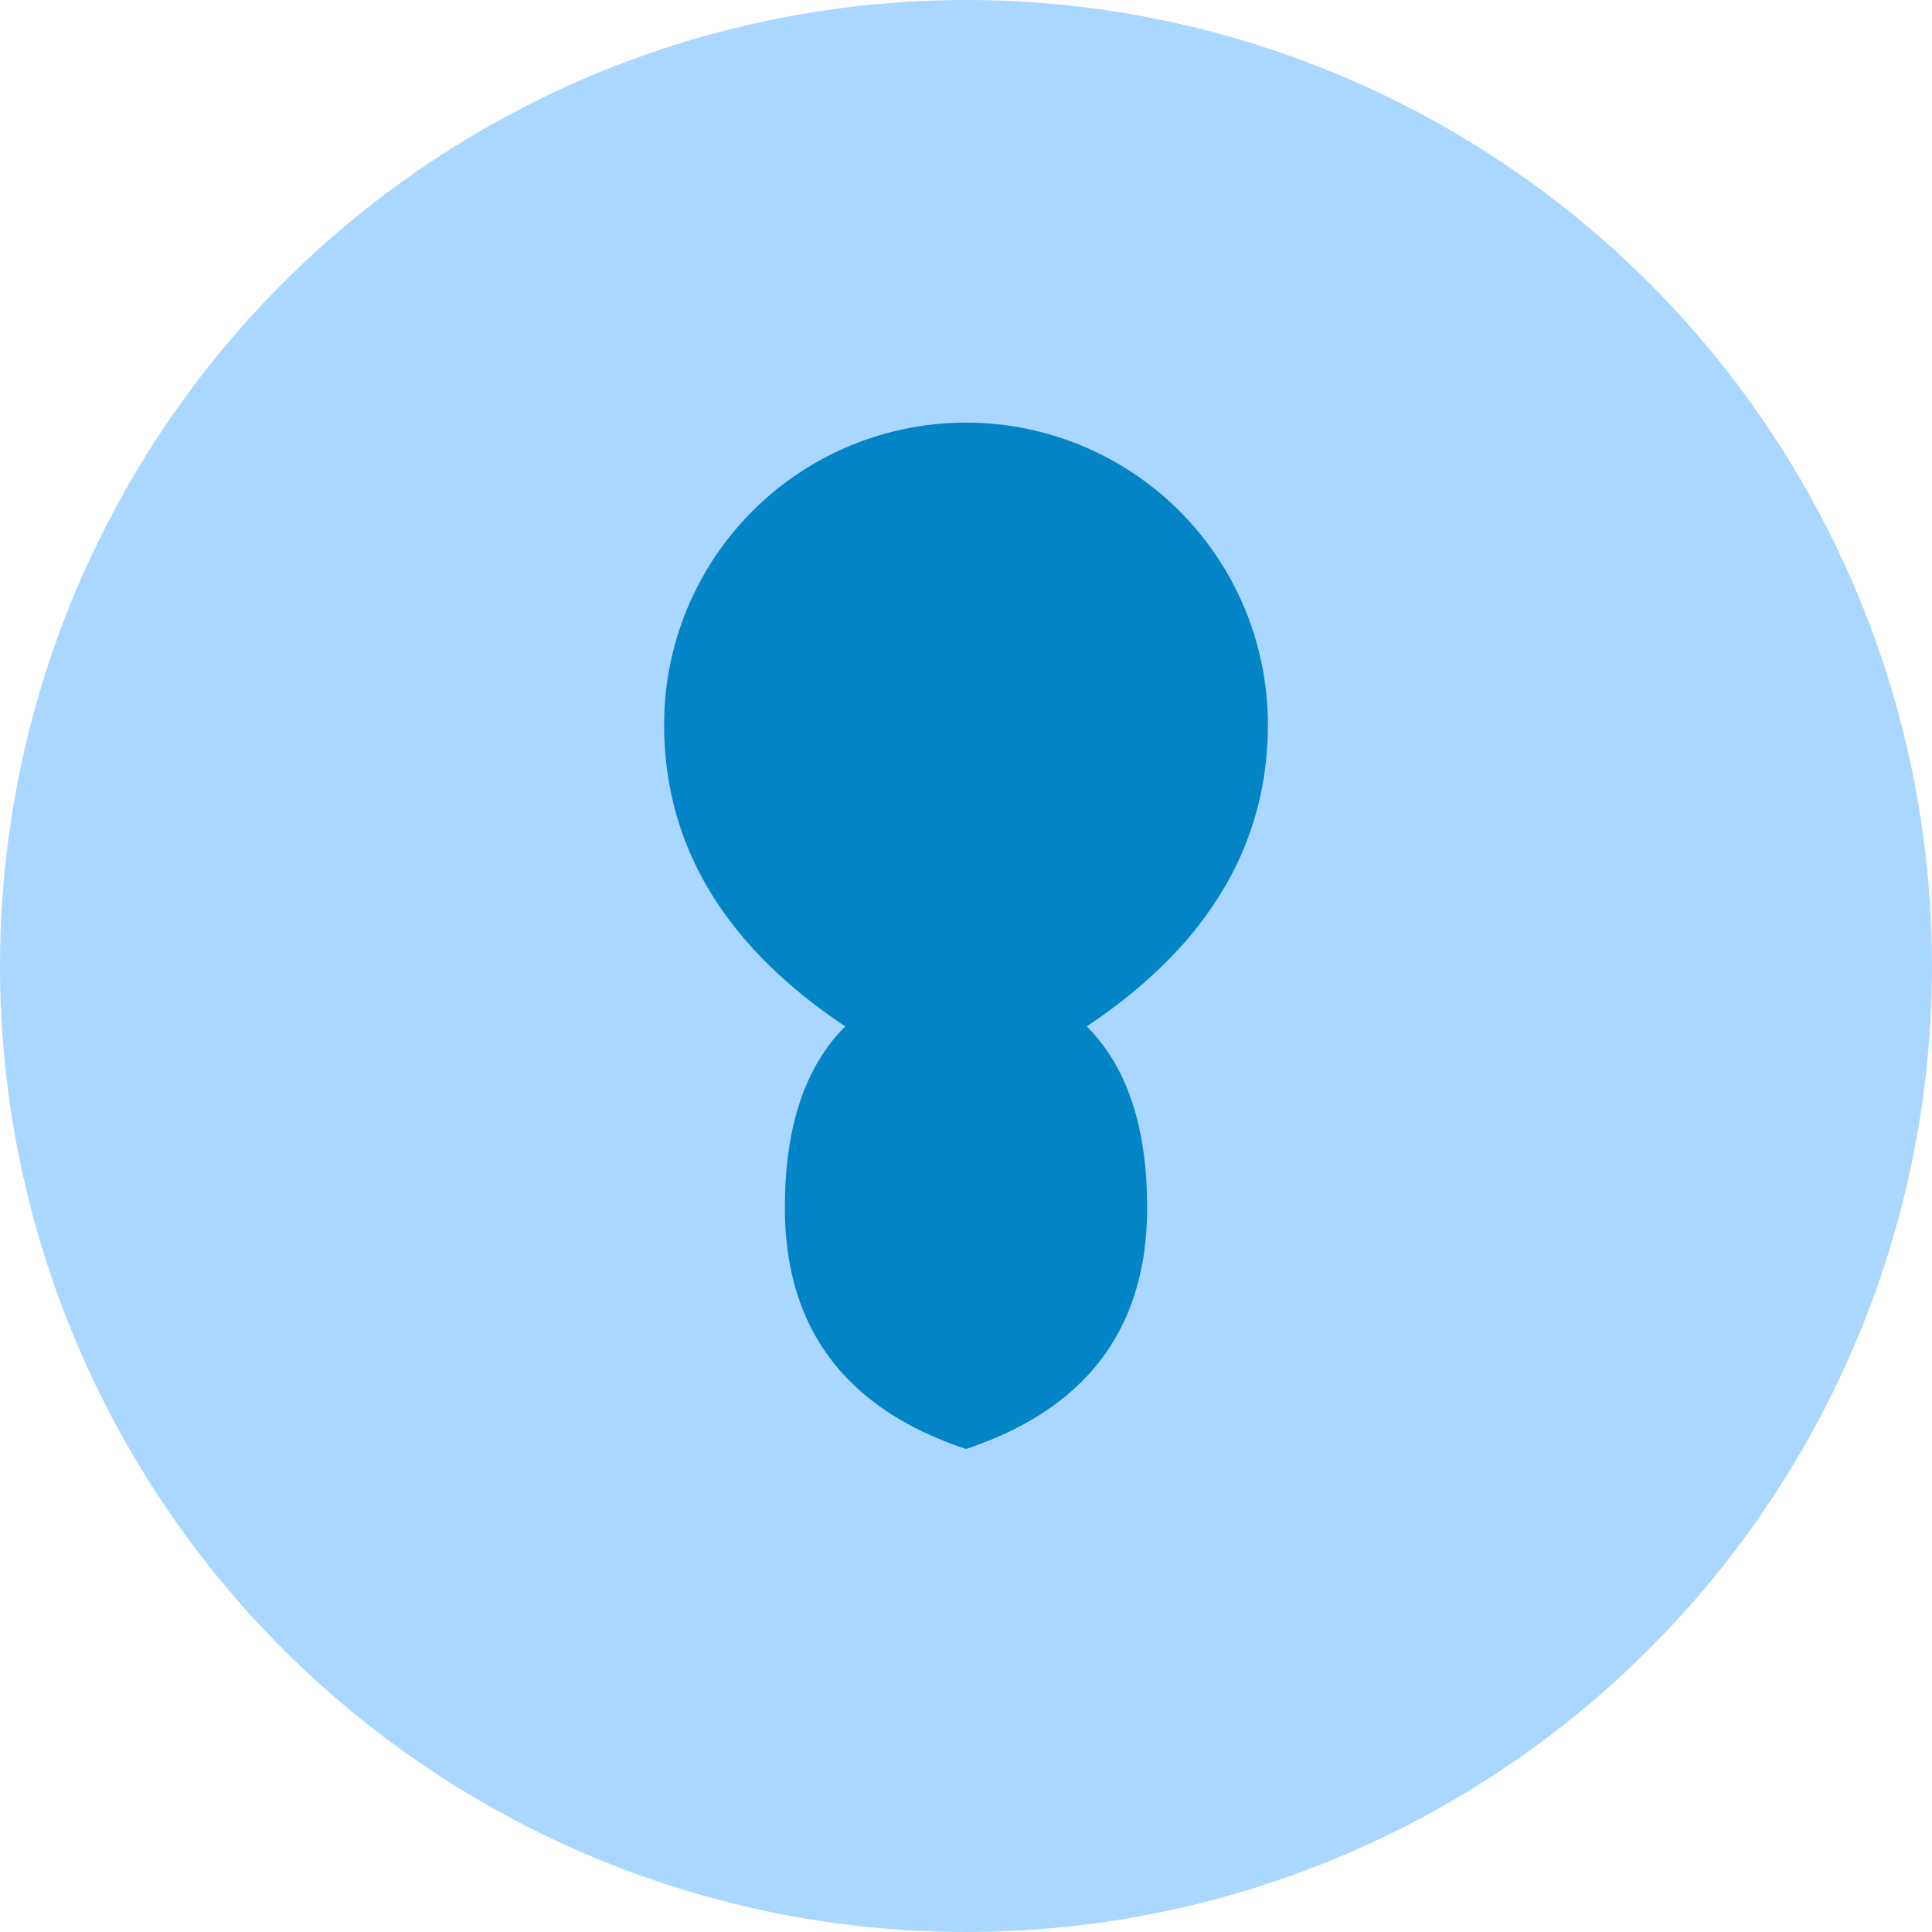
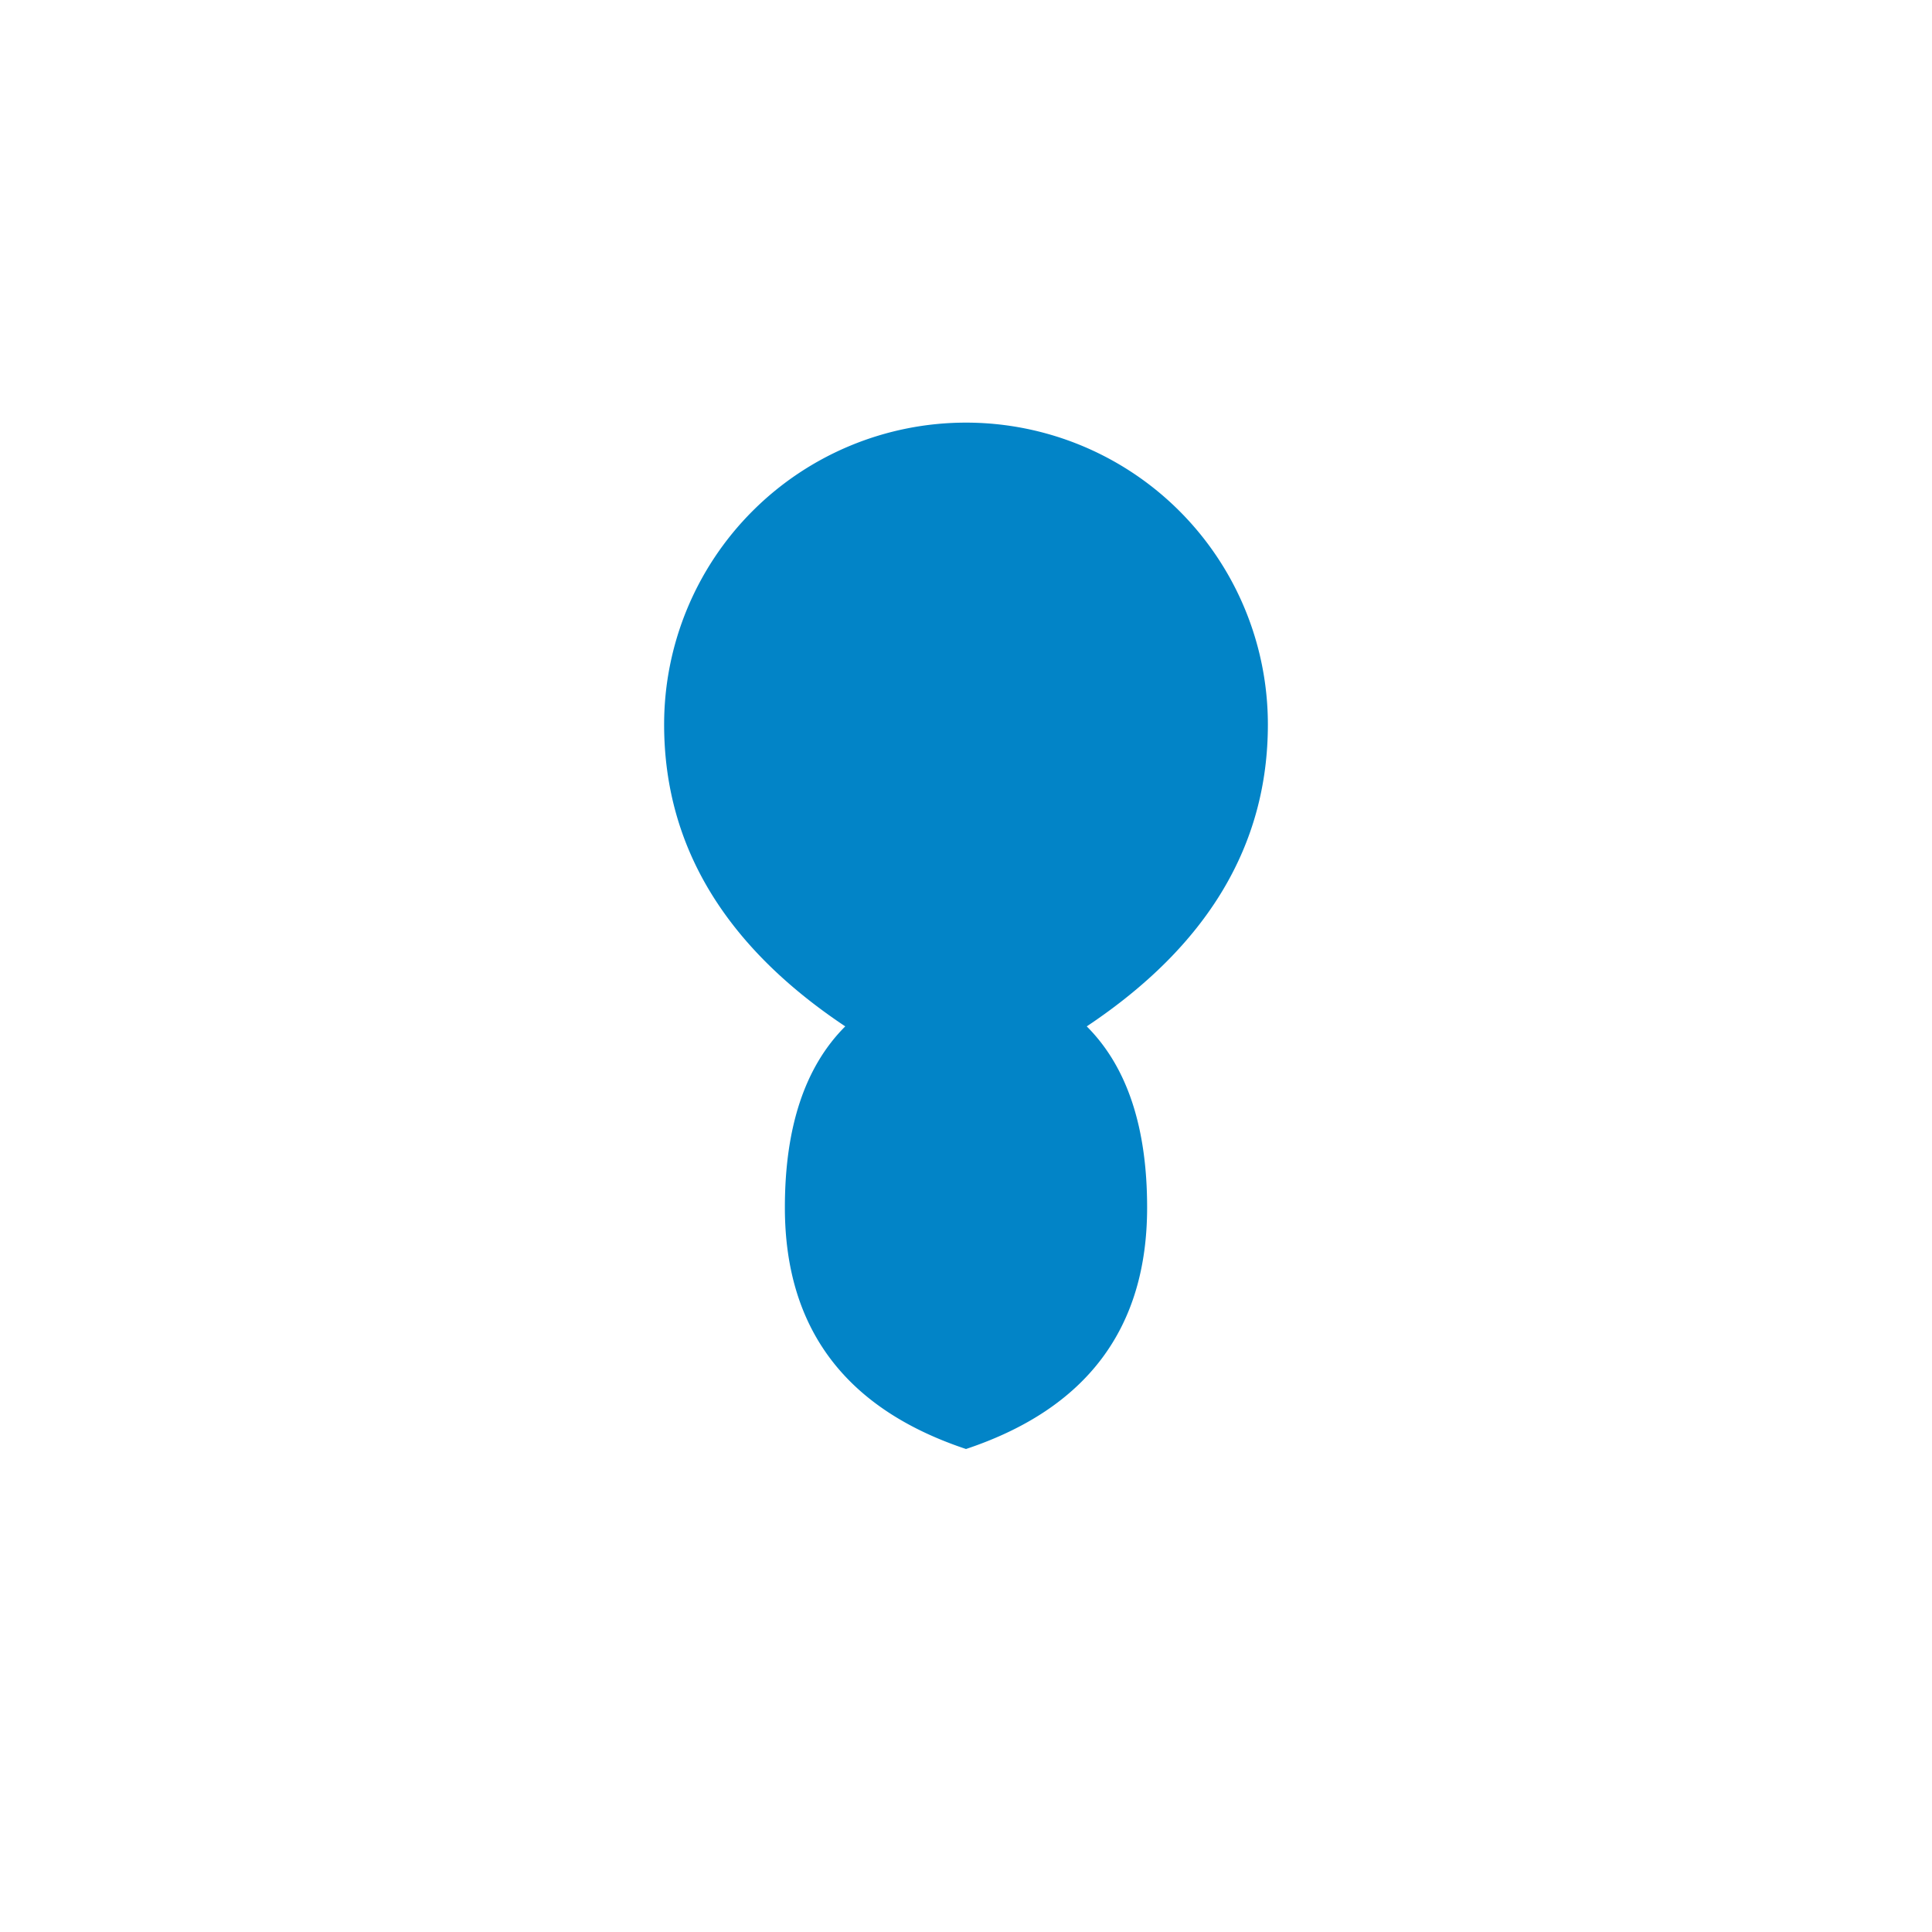
<svg xmlns="http://www.w3.org/2000/svg" viewBox="0 0 32 32">
-   <circle cx="16" cy="16" r="16" fill="#AAD7FF" />
  <path d="M16 7            A5 5 0 0 1 21 12            Q21 15 18 17            Q19 18 19 20            Q19 23 16 24            Q13 23 13 20            Q13 18 14 17            Q11 15 11 12            A5 5 0 0 1 16 7" fill="#0284c7" />
</svg>